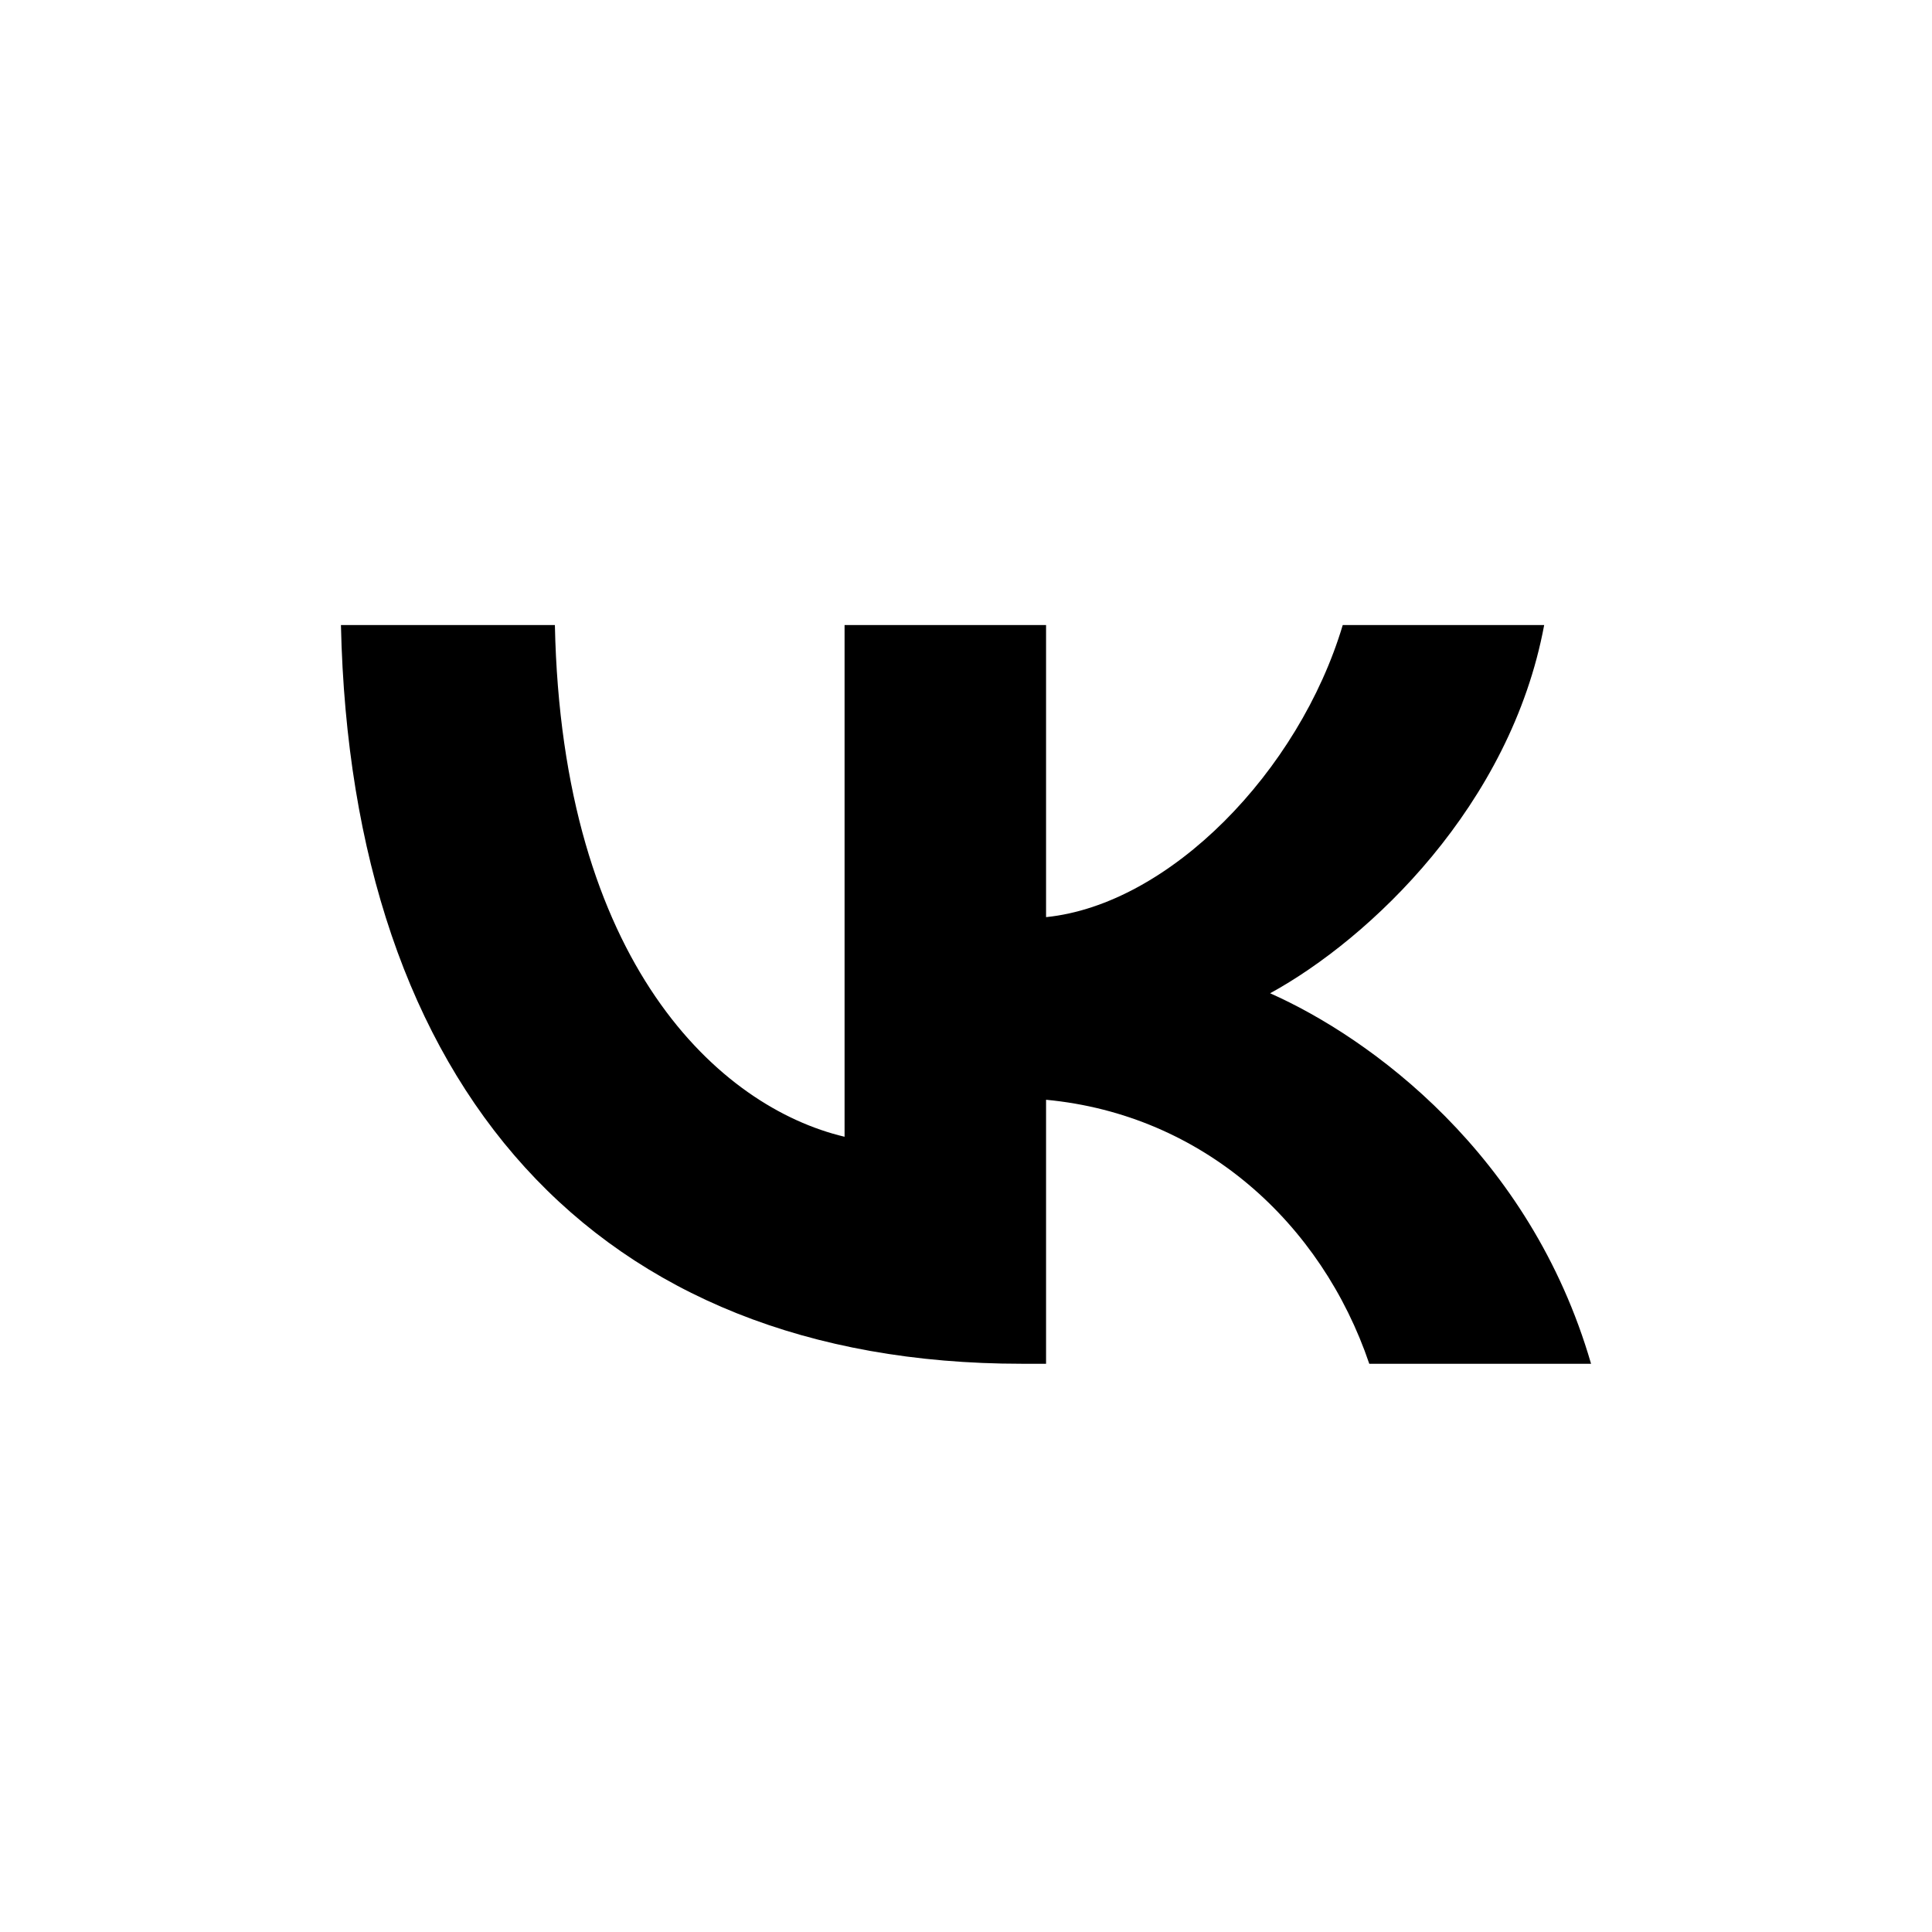
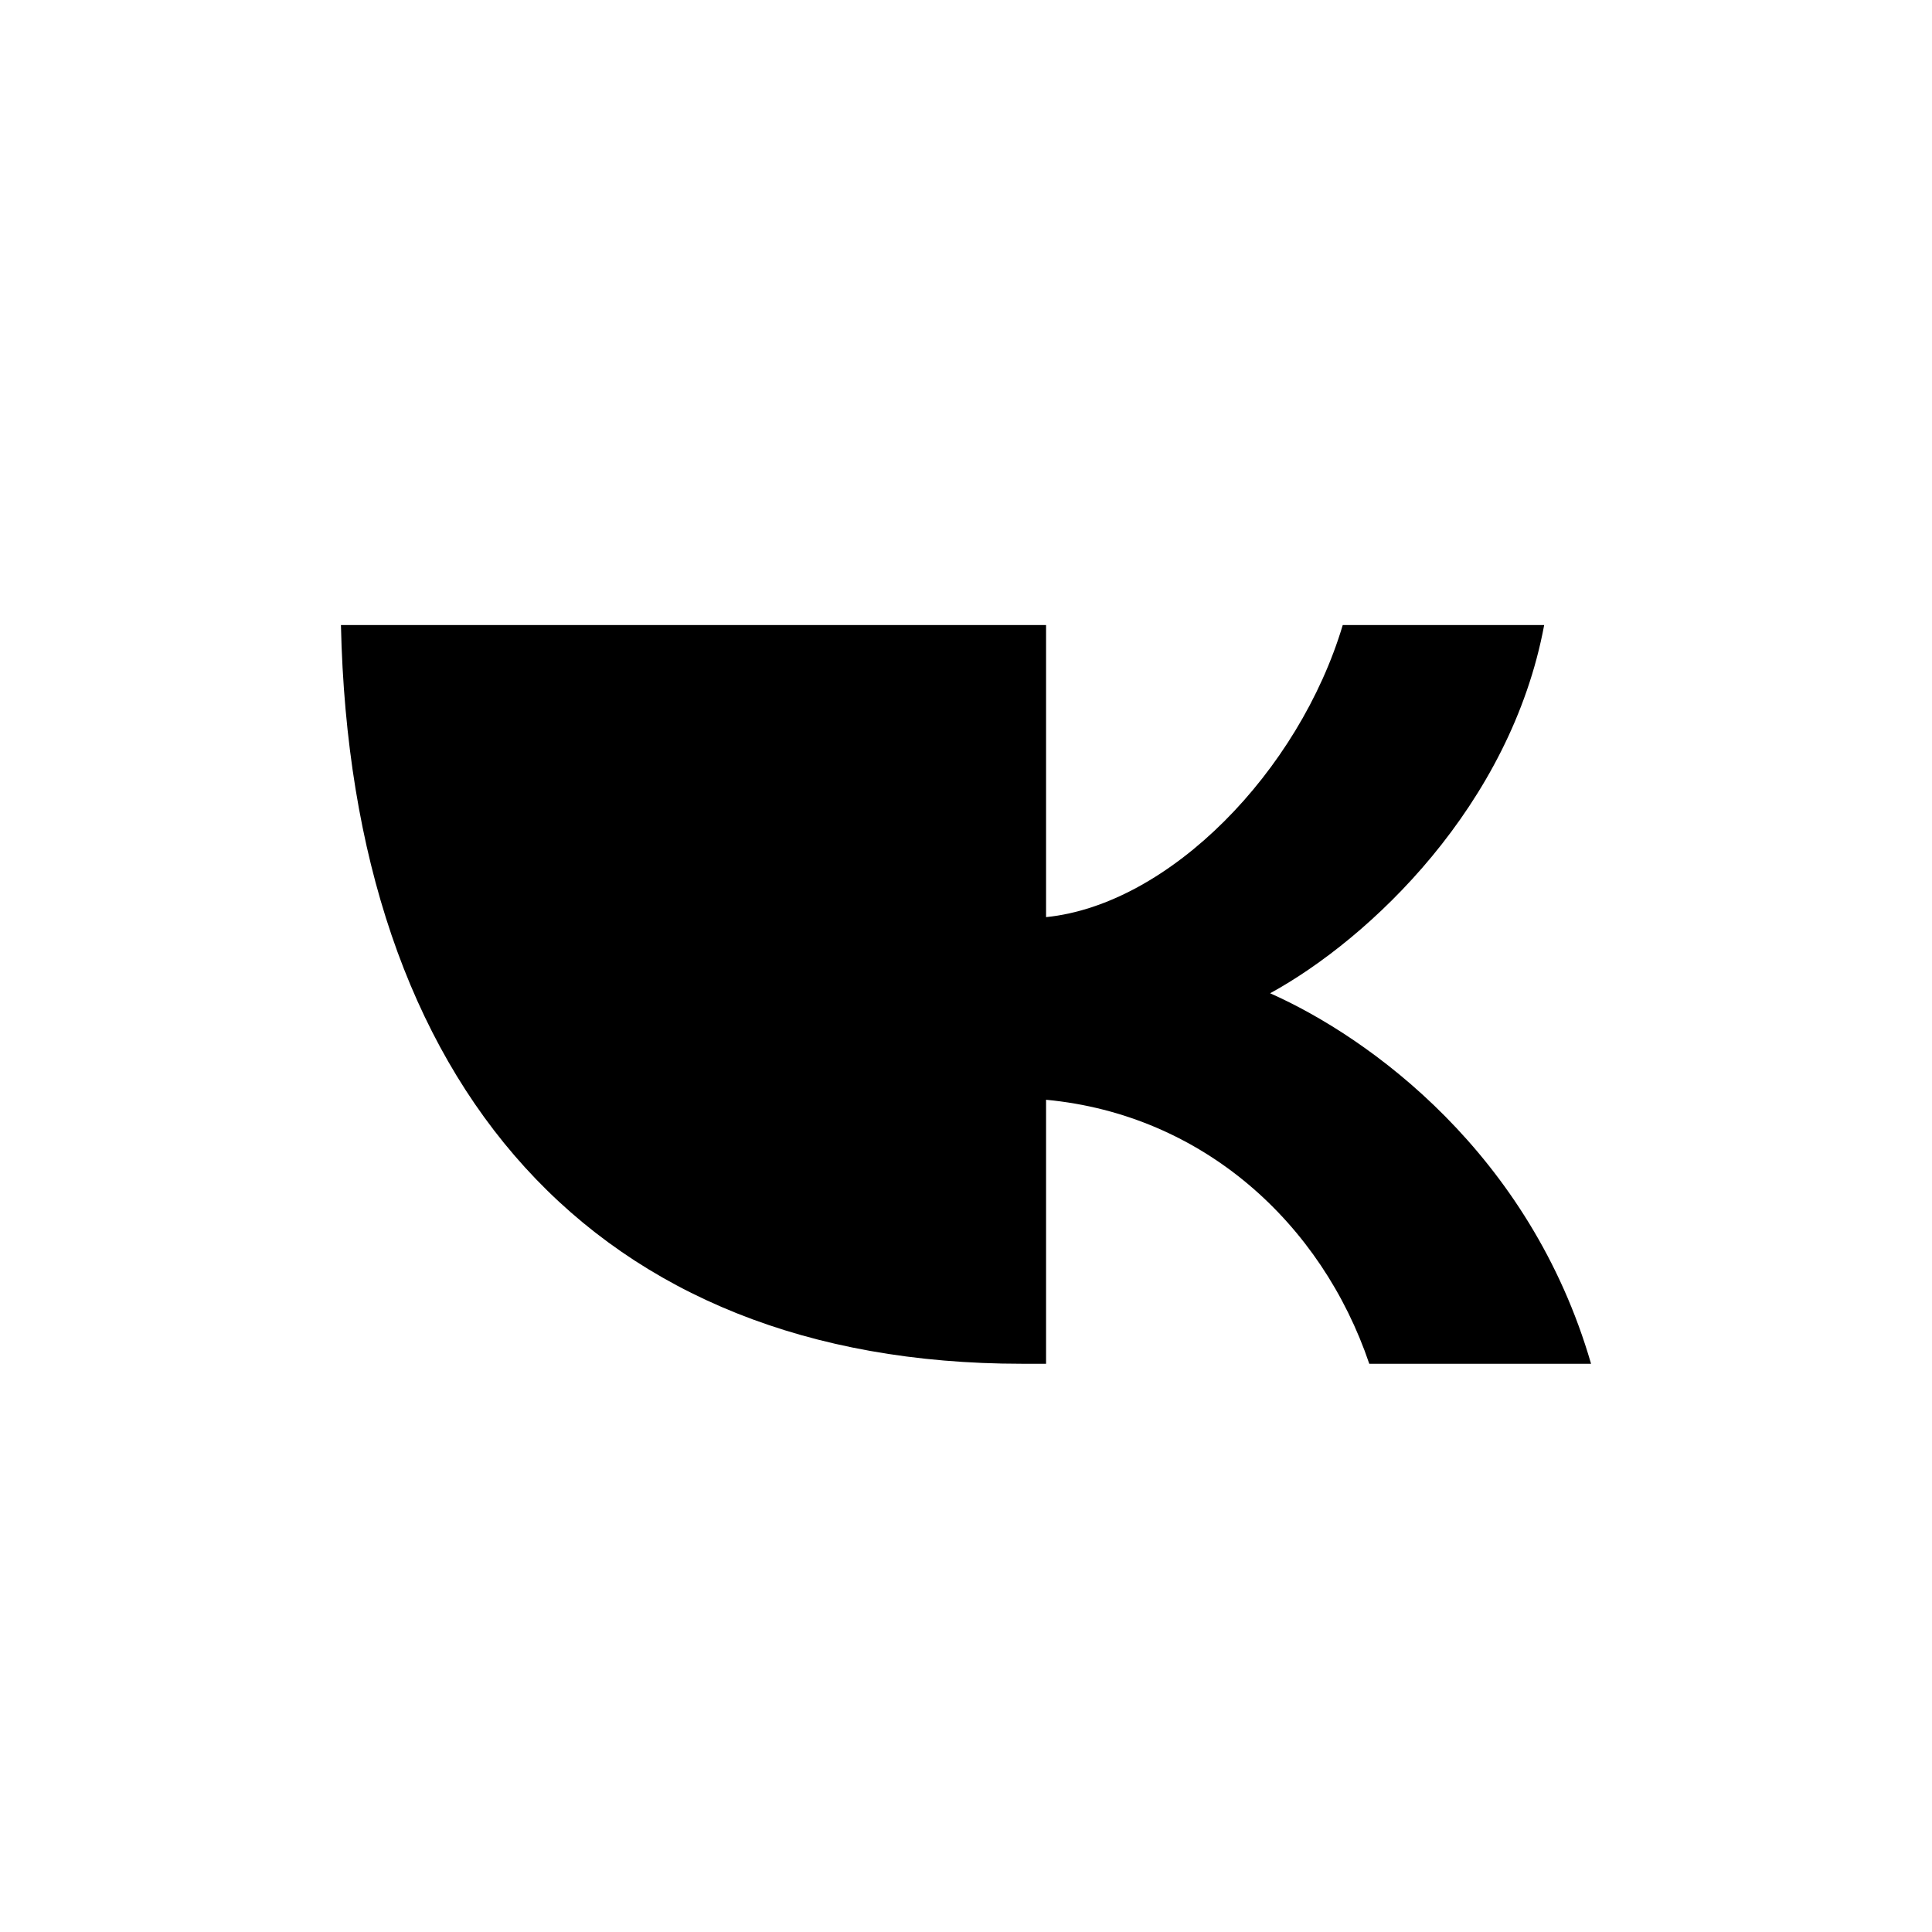
<svg xmlns="http://www.w3.org/2000/svg" width="34" height="34" viewBox="0 0 34 34" fill="none">
-   <path d="M17.982 24C10.466 24 6.179 19.12 6 11H9.765C9.889 16.96 12.665 19.485 14.863 20.005V11H18.409V16.14C20.58 15.919 22.86 13.577 23.63 11H27.175C26.584 14.175 24.111 16.517 22.352 17.48C24.111 18.261 26.928 20.304 28 24H24.097C23.259 21.527 21.171 19.615 18.409 19.354V24H17.982Z" fill="black" />
+   <path d="M17.982 24C10.466 24 6.179 19.12 6 11H9.765V11H18.409V16.14C20.58 15.919 22.86 13.577 23.63 11H27.175C26.584 14.175 24.111 16.517 22.352 17.48C24.111 18.261 26.928 20.304 28 24H24.097C23.259 21.527 21.171 19.615 18.409 19.354V24H17.982Z" fill="black" />
</svg>